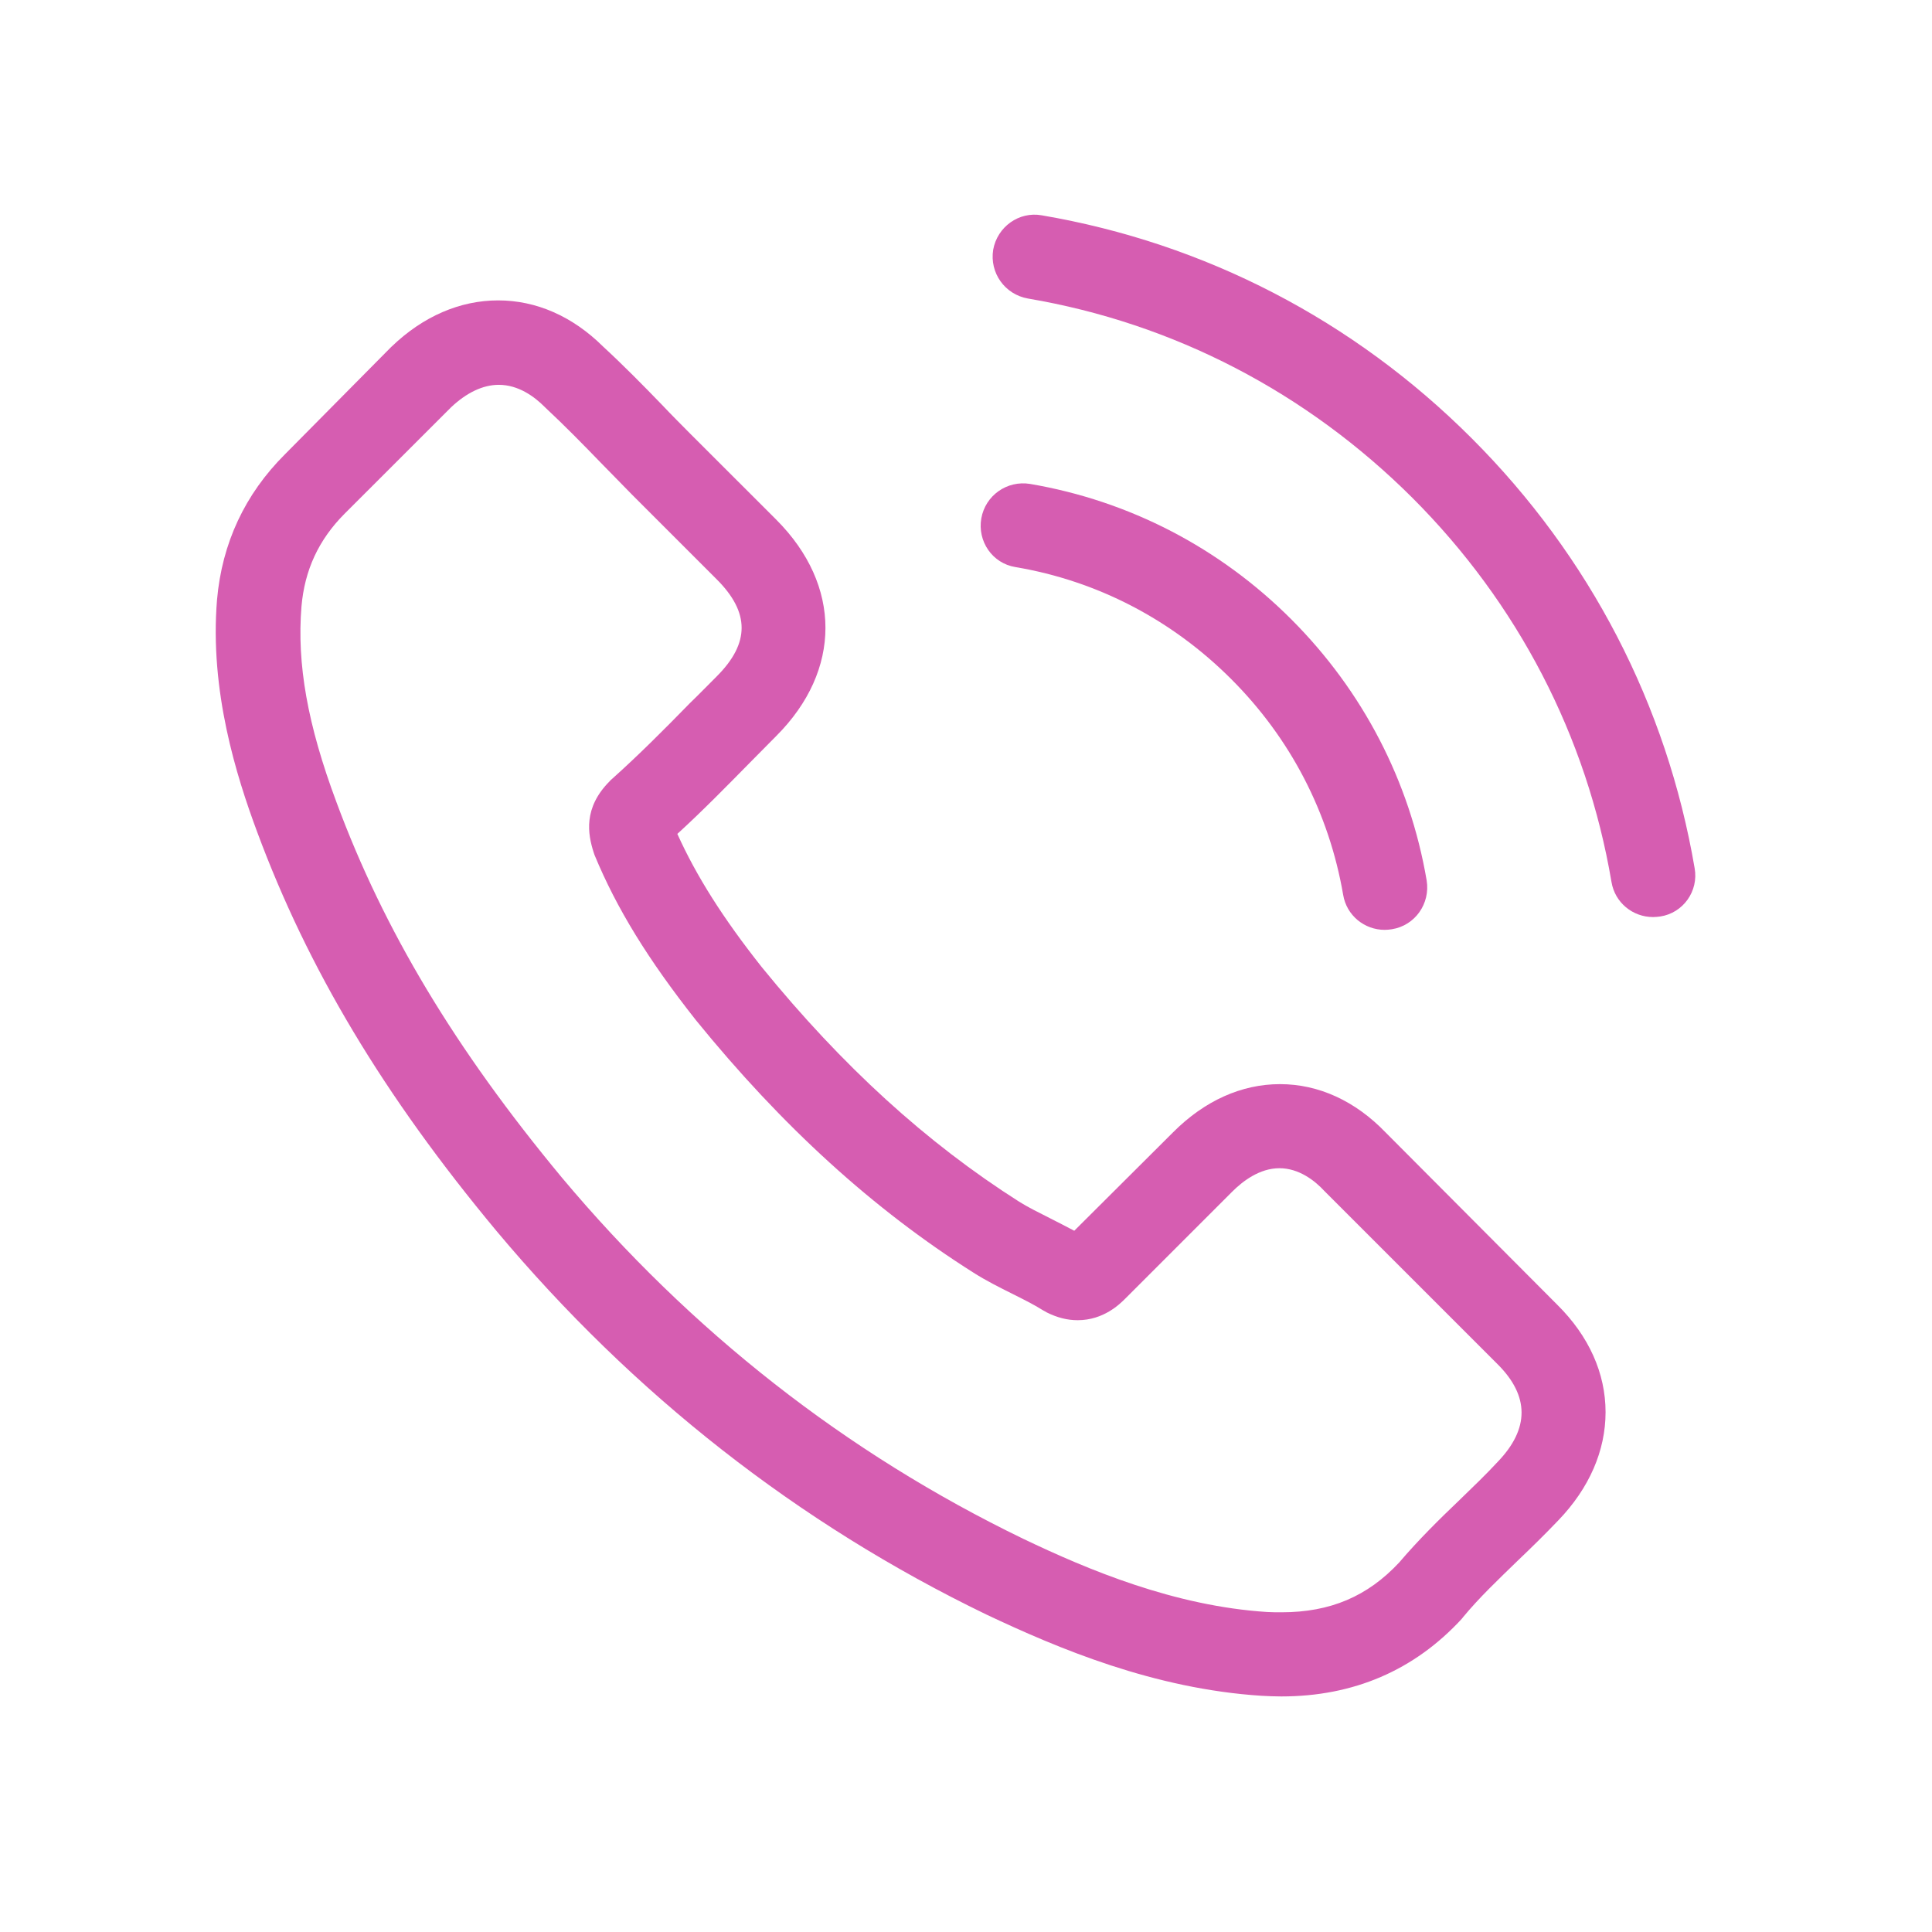
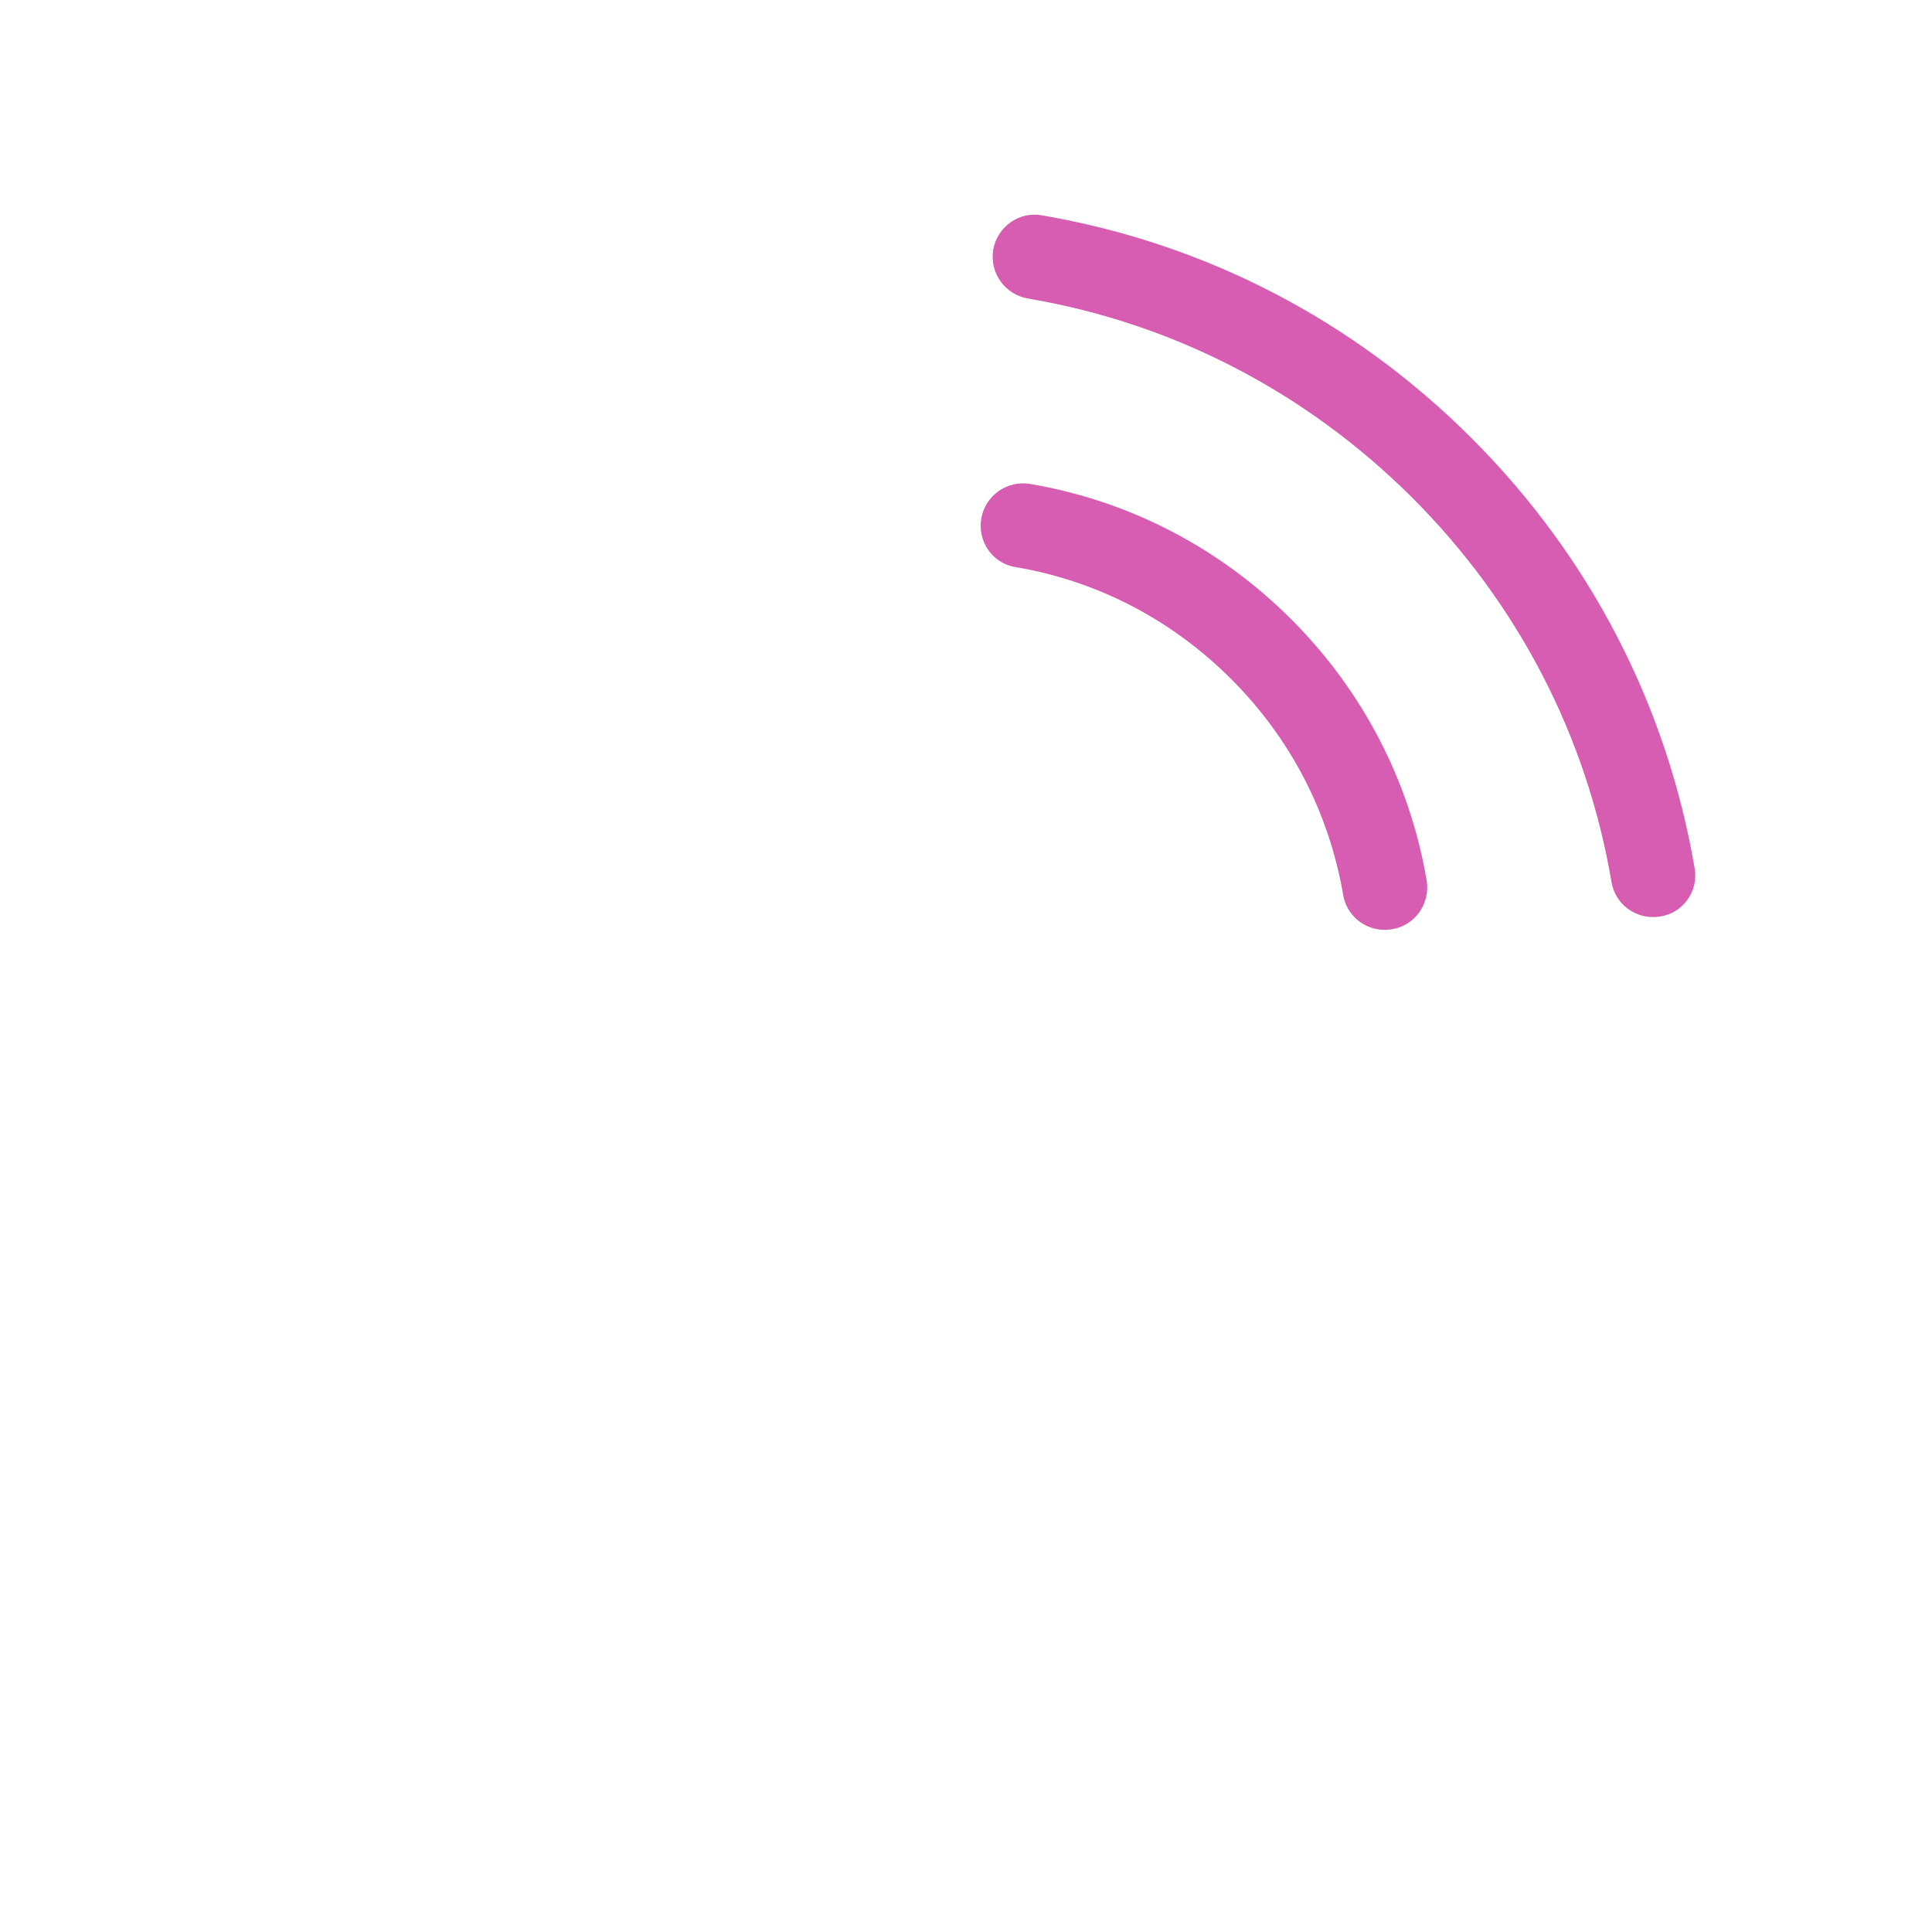
<svg xmlns="http://www.w3.org/2000/svg" width="27" height="27" viewBox="0 0 27 27" fill="none">
  <g clip-path="url(#clip0_31_62)">
-     <path d="M19.366 15.828C18.942 15.387 18.43 15.151 17.888 15.151C17.351 15.151 16.835 15.382 16.394 15.824L15.013 17.2C14.899 17.139 14.785 17.082 14.676 17.026C14.519 16.947 14.37 16.873 14.243 16.794C12.95 15.972 11.774 14.902 10.646 13.516C10.1 12.826 9.733 12.244 9.466 11.654C9.825 11.326 10.157 10.986 10.48 10.658C10.603 10.535 10.725 10.409 10.848 10.286C11.765 9.369 11.765 8.18 10.848 7.262L9.654 6.069C9.519 5.933 9.379 5.793 9.248 5.654C8.986 5.383 8.71 5.103 8.426 4.841C8.002 4.421 7.495 4.198 6.962 4.198C6.429 4.198 5.913 4.421 5.476 4.841C5.472 4.845 5.472 4.845 5.467 4.849L3.982 6.349C3.422 6.908 3.103 7.59 3.033 8.381C2.928 9.657 3.304 10.846 3.593 11.624C4.301 13.534 5.358 15.304 6.936 17.2C8.85 19.486 11.153 21.291 13.784 22.563C14.79 23.039 16.131 23.603 17.631 23.699C17.722 23.704 17.818 23.708 17.906 23.708C18.915 23.708 19.763 23.345 20.428 22.624C20.432 22.615 20.441 22.611 20.445 22.602C20.672 22.327 20.935 22.078 21.21 21.811C21.398 21.632 21.59 21.444 21.778 21.247C22.211 20.797 22.438 20.273 22.438 19.735C22.438 19.193 22.206 18.673 21.765 18.236L19.366 15.828ZM20.93 20.43C20.926 20.434 20.926 20.43 20.93 20.43C20.76 20.614 20.585 20.78 20.397 20.963C20.113 21.234 19.825 21.518 19.553 21.837C19.112 22.309 18.592 22.532 17.91 22.532C17.845 22.532 17.775 22.532 17.709 22.528C16.411 22.445 15.205 21.938 14.3 21.505C11.826 20.308 9.654 18.608 7.849 16.453C6.359 14.657 5.363 12.996 4.703 11.213C4.296 10.125 4.148 9.277 4.213 8.477C4.257 7.966 4.454 7.542 4.816 7.179L6.307 5.689C6.521 5.488 6.748 5.378 6.971 5.378C7.246 5.378 7.469 5.544 7.609 5.684C7.613 5.689 7.618 5.693 7.622 5.697C7.889 5.946 8.142 6.204 8.409 6.48C8.544 6.619 8.684 6.759 8.824 6.904L10.017 8.097C10.48 8.56 10.48 8.988 10.017 9.452C9.89 9.578 9.768 9.705 9.641 9.827C9.274 10.203 8.925 10.553 8.544 10.894C8.536 10.902 8.527 10.907 8.522 10.916C8.147 11.291 8.216 11.659 8.295 11.908C8.3 11.921 8.304 11.934 8.308 11.947C8.619 12.699 9.056 13.407 9.72 14.25L9.724 14.255C10.931 15.741 12.202 16.899 13.605 17.786C13.784 17.9 13.968 17.991 14.143 18.079C14.3 18.157 14.449 18.232 14.575 18.311C14.593 18.319 14.611 18.332 14.628 18.341C14.777 18.415 14.916 18.45 15.061 18.45C15.423 18.45 15.651 18.223 15.725 18.149L17.22 16.654C17.368 16.506 17.604 16.326 17.88 16.326C18.151 16.326 18.373 16.497 18.509 16.645C18.513 16.65 18.513 16.65 18.518 16.654L20.926 19.062C21.376 19.508 21.376 19.967 20.93 20.43Z" fill="#D65DB1" />
    <path d="M14.191 7.925C15.336 8.118 16.376 8.66 17.206 9.49C18.037 10.32 18.574 11.361 18.771 12.506C18.819 12.794 19.068 12.995 19.352 12.995C19.387 12.995 19.418 12.991 19.453 12.986C19.776 12.934 19.99 12.628 19.938 12.305C19.702 10.919 19.046 9.656 18.046 8.655C17.045 7.654 15.782 6.999 14.396 6.763C14.073 6.71 13.771 6.924 13.714 7.244C13.658 7.563 13.867 7.873 14.191 7.925Z" fill="#D65DB1" />
    <path d="M23.683 12.134C23.294 9.853 22.219 7.777 20.567 6.125C18.915 4.473 16.839 3.398 14.558 3.009C14.239 2.952 13.937 3.171 13.88 3.49C13.828 3.813 14.042 4.115 14.366 4.172C16.402 4.517 18.26 5.483 19.737 6.956C21.214 8.433 22.176 10.29 22.521 12.327C22.569 12.615 22.818 12.816 23.102 12.816C23.137 12.816 23.168 12.812 23.203 12.808C23.522 12.759 23.74 12.454 23.683 12.134Z" fill="#D65DB1" />
  </g>
  <defs>
    <clipPath id="clip0_31_62">
      <rect width="20.708" height="20.708" fill="white" transform="translate(3 3)" />
    </clipPath>
  </defs>
</svg>